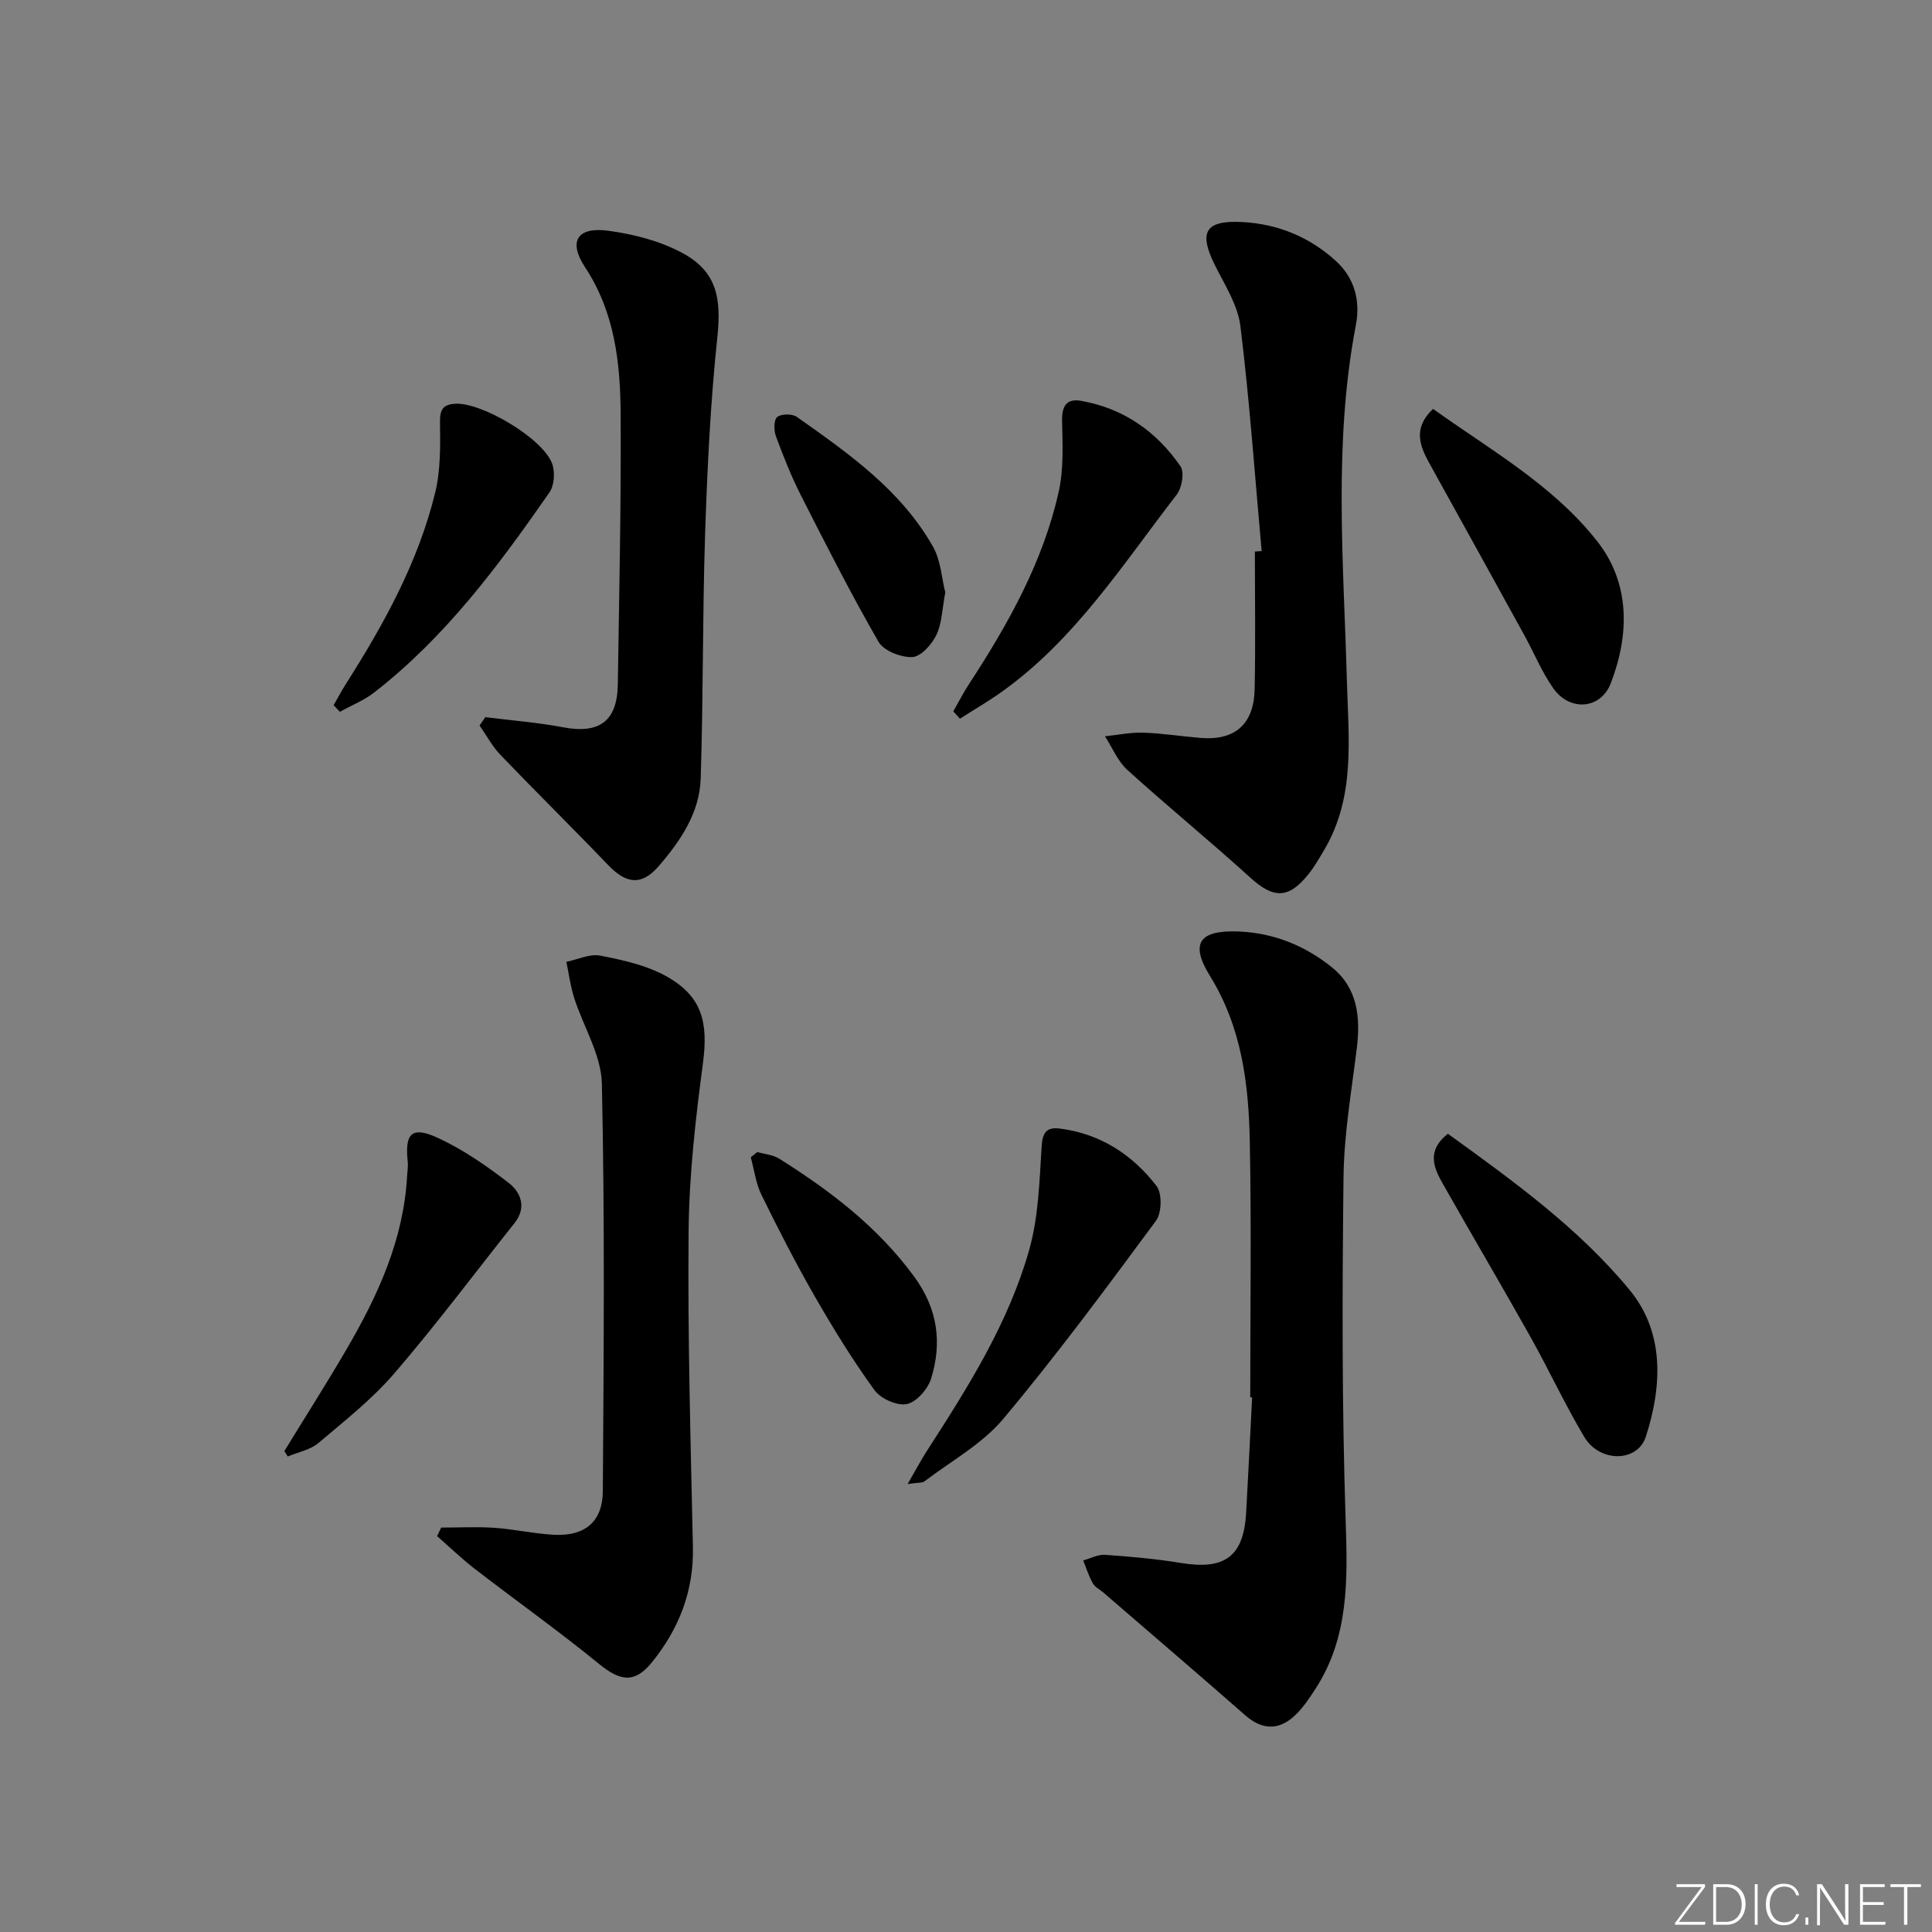
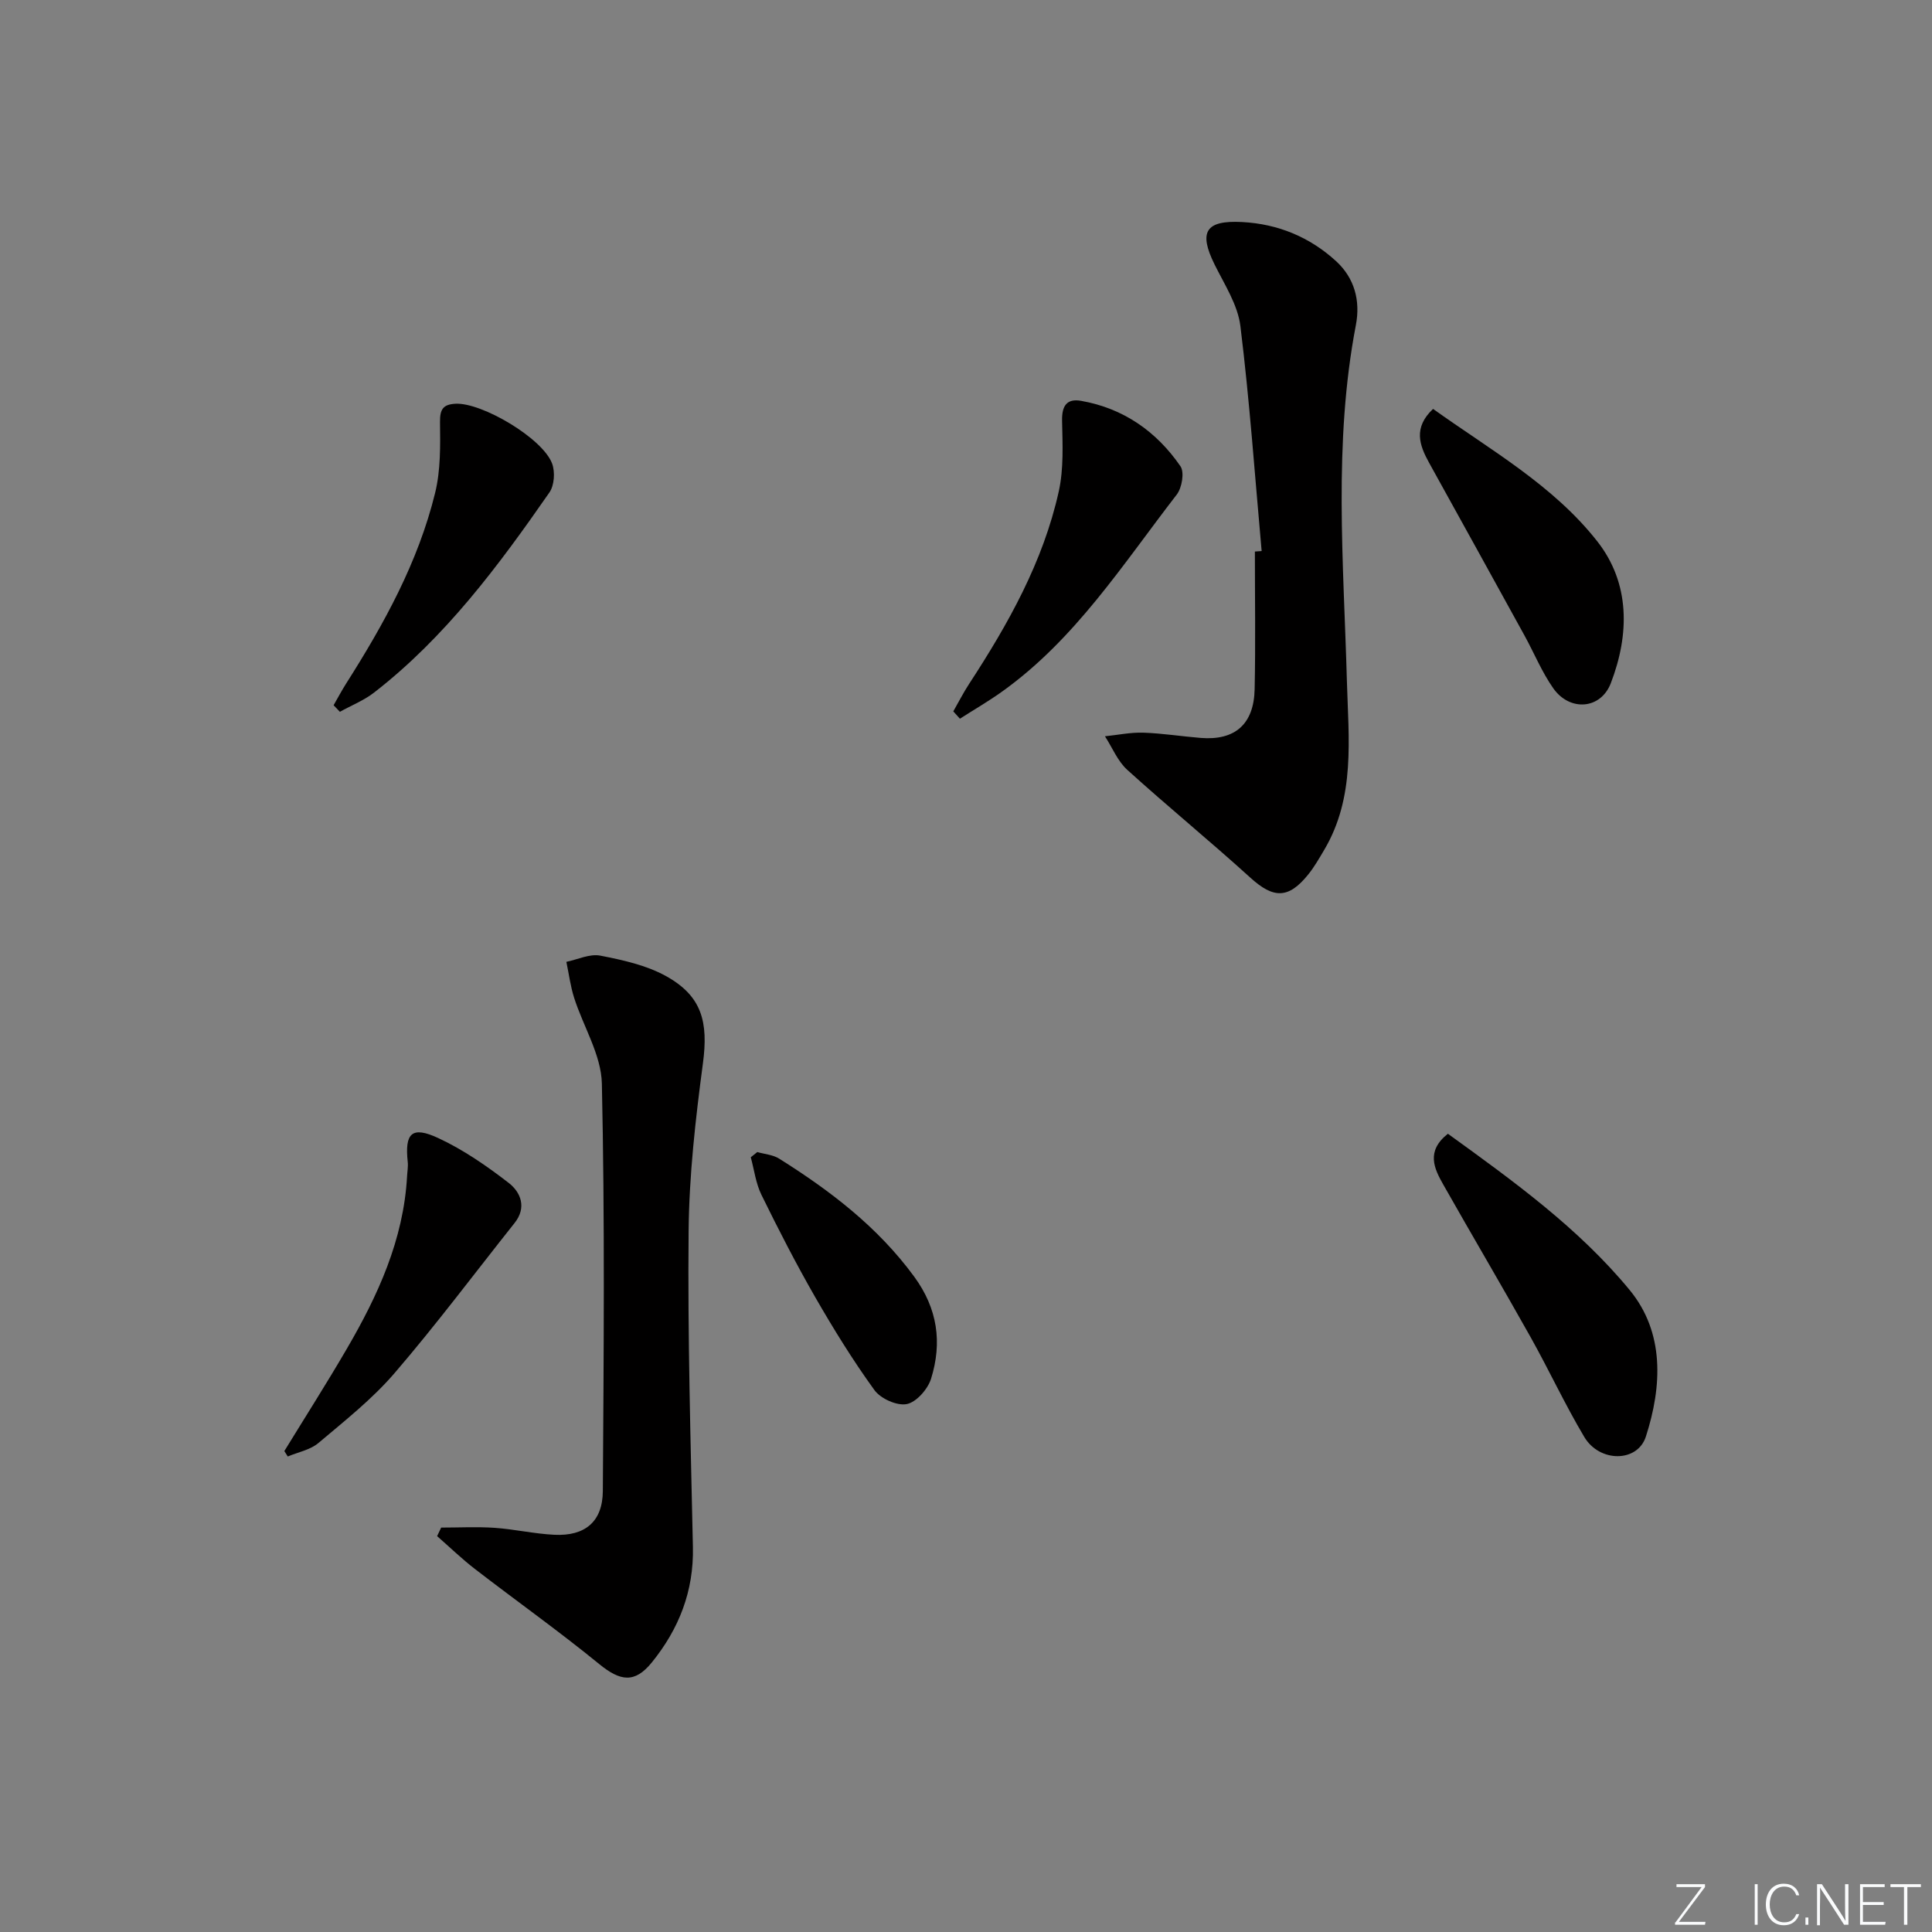
<svg xmlns="http://www.w3.org/2000/svg" enable-background="new 0 0 400 400" viewBox="0 0 400 400">
  <rect x="0" y="0" width="400" height="400" fill="#808080" stroke="none" />
  <path d="m346.9 398 5.4-7.3h-5.2v-.6h5.9v.6l-5.4 7.2h5.5l-.1.6h-6.2v-.5z" fill="#fafbfc" />
-   <path d="m354.7 390.1h2.8c2.3 0 3.9 1.6 3.9 4.1s-1.6 4.3-3.9 4.3h-2.8zm.6 7.8h2c2.2 0 3.3-1.6 3.3-3.6 0-1.8-1-3.6-3.3-3.6h-2z" fill="#fafbfc" />
  <path d="m363.9 390.1v8.4h-.6v-8.4z" fill="#fafbfc" />
  <path d="m372.5 396.3c-.4 1.3-1.4 2.3-3.2 2.3-2.4 0-3.7-1.9-3.7-4.3 0-2.3 1.2-4.3 3.7-4.3 1.8 0 2.9 1 3.2 2.4h-.6c-.4-1.1-1.1-1.8-2.5-1.8-2.1 0-3 1.9-3 3.7s.9 3.7 3 3.7c1.4 0 2.1-.7 2.5-1.7z" fill="#fafbfc" />
  <path d="m373.8 398.5v-1.5h.6v1.5z" fill="#fafbfc" />
  <path d="m376.2 398.5v-8.4h1c1.3 2 4.4 6.7 4.9 7.6-.1-1.2-.1-2.4-.1-3.8v-3.8h.7v8.4h-.9c-1.2-1.9-4.4-6.8-5-7.7.1 1.1 0 2.3 0 3.9v3.9h-.6z" fill="#fafbfc" />
  <path d="m390 394.4h-4.3v3.5h4.7l-.1.6h-5.2v-8.4h5.1v.6h-4.5v3.1h4.3z" fill="#fafbfc" />
  <path d="m394.2 390.7h-2.8v-.6h6.3v.6h-2.8v7.8h-.7z" fill="#fafbfc" />
  <g fill="#010000">
-     <path d="m258.85 289.29c0-17.6.25-35.21-.09-52.81-.23-11.98-1.64-23.73-8.25-34.42-4.23-6.85-2.16-9.55 6.05-9.2 7.22.31 13.69 2.96 19.22 7.43 5.33 4.31 5.92 10.37 5.12 16.82-1.1 8.88-2.64 17.78-2.74 26.68-.27 23.63-.34 47.29.44 70.9.41 12.33.73 24.26-6.3 35.05-1.35 2.07-2.77 4.21-4.61 5.8-3.21 2.76-6.54 2.51-9.84-.38-9.73-8.53-19.57-16.94-29.36-25.4-.75-.65-1.77-1.14-2.23-1.95-.84-1.48-1.35-3.15-2-4.74 1.52-.41 3.06-1.27 4.54-1.16 5.28.37 10.58.84 15.81 1.7 9 1.47 12.88-1.4 13.39-10.41.45-7.96.83-15.92 1.24-23.88-.14-.02-.27-.02-.39-.03z" />
    <path d="m261.21 114.09c-1.4-15.53-2.49-31.11-4.4-46.58-.54-4.4-3.29-8.6-5.34-12.74-3.34-6.76-1.91-9.2 5.71-8.8 7.39.39 13.98 3.1 19.43 8.09 3.82 3.5 5.08 8.17 4.11 13.24-4.69 24.46-2.54 49.09-1.86 73.68.33 11.94 1.81 24.04-4.73 35.04-1.02 1.71-2.01 3.46-3.25 5-4.12 5.14-7.23 5.03-12 .7-8.36-7.59-17.12-14.74-25.49-22.33-2-1.81-3.1-4.61-4.62-6.95 2.64-.27 5.29-.83 7.92-.75 3.98.13 7.93.77 11.91 1.09 7.08.57 11.01-2.83 11.16-10.1.2-9.49.05-19 .05-28.49.47-.03.93-.07 1.4-.1z" />
-     <path d="m91.34 316.27c3.69 0 7.4-.2 11.07.05 4.14.29 8.23 1.24 12.36 1.44 6.35.31 10-2.71 10.04-9.06.18-28.12.42-56.25-.2-84.35-.13-5.96-3.85-11.82-5.75-17.79-.76-2.4-1.08-4.94-1.6-7.42 2.34-.48 4.83-1.71 7-1.29 4.63.9 9.48 1.96 13.56 4.2 7.52 4.14 8.86 9.53 7.71 18.12-1.53 11.5-2.85 23.12-2.96 34.7-.21 21.8.42 43.62.89 65.43.2 9.13-2.89 16.95-8.5 23.88-3.55 4.38-6.53 3.92-10.92.33-8.35-6.82-17.16-13.07-25.7-19.66-2.74-2.11-5.23-4.53-7.84-6.81.27-.59.55-1.18.84-1.77z" />
-     <path d="m100.48 148.48c5.38.68 10.8 1.09 16.12 2.1 7.47 1.41 11.2-1.25 11.31-8.87.28-18.62.7-37.25.59-55.87-.06-10.64-1.19-21.13-7.38-30.53-3.52-5.35-1.6-8.39 4.78-7.54 5.28.7 10.78 2.12 15.42 4.63 7.09 3.84 8.05 9.3 7.2 17.39-1.42 13.47-2.08 27.04-2.53 40.58-.56 16.94-.37 33.91-.92 50.85-.23 7.07-4.18 12.88-8.68 18.09-3.54 4.1-6.69 3.74-10.49-.22-7.35-7.67-14.92-15.12-22.28-22.79-1.71-1.78-2.9-4.05-4.33-6.09.4-.58.8-1.16 1.19-1.73z" />
+     <path d="m91.34 316.27c3.69 0 7.4-.2 11.07.05 4.14.29 8.23 1.24 12.36 1.44 6.35.31 10-2.71 10.04-9.06.18-28.12.42-56.25-.2-84.35-.13-5.96-3.85-11.82-5.75-17.79-.76-2.4-1.08-4.94-1.6-7.42 2.34-.48 4.83-1.71 7-1.29 4.63.9 9.48 1.96 13.56 4.2 7.52 4.14 8.86 9.53 7.71 18.12-1.53 11.5-2.85 23.12-2.96 34.7-.21 21.8.42 43.62.89 65.43.2 9.13-2.89 16.95-8.5 23.88-3.55 4.38-6.53 3.92-10.92.33-8.35-6.82-17.16-13.07-25.7-19.66-2.74-2.11-5.23-4.53-7.84-6.81.27-.59.55-1.18.84-1.77" />
    <path d="m299.77 234.73c13.66 9.87 27.11 19.59 37.62 32.34 7.27 8.82 6.74 19.91 3.37 30.36-1.74 5.39-9.59 5.39-12.75.08-3.99-6.7-7.28-13.81-11.09-20.62-5.93-10.58-12.1-21.03-18.08-31.59-1.93-3.39-3.64-6.95.93-10.57z" />
-     <path d="m187.92 307.25c1.73-3 2.77-4.98 3.98-6.85 8.49-13.15 16.89-26.44 21.18-41.61 1.94-6.86 2.13-14.28 2.58-21.47.19-2.97 1.13-4 3.78-3.66 8.36 1.06 15 5.39 20 11.87 1.19 1.54 1.1 5.58-.11 7.22-10.26 13.89-20.54 27.8-31.62 41.02-4.37 5.21-10.78 8.71-16.31 12.93-.45.34-1.25.22-3.48.55z" />
    <path d="m296.7 84.66c11.91 8.52 24.88 15.8 34 27.42 6.82 8.69 6.69 19.26 2.8 29.37-2.09 5.44-8.51 5.9-11.92 1.04-2.36-3.36-3.94-7.26-5.93-10.88-6.57-11.93-13.15-23.85-19.75-35.76-2.05-3.7-3.33-7.3.8-11.19z" />
    <path d="m197.37 147.28c1.09-1.9 2.08-3.86 3.27-5.68 8.1-12.41 15.33-25.27 18.57-39.87 1.04-4.71.78-9.76.68-14.64-.06-3.07.97-4.62 3.94-4.1 8.77 1.54 15.61 6.34 20.57 13.54.86 1.24.31 4.47-.77 5.87-11.15 14.42-21.03 29.99-36.21 40.82-2.8 2-5.78 3.72-8.68 5.58-.46-.51-.92-1.01-1.37-1.52z" />
    <path d="m58.87 300.43c4.31-7.03 8.74-13.98 12.89-21.1 6.48-11.1 11.79-22.65 12.52-35.79.05-.99.24-1.99.14-2.95-.65-6 .83-7.52 6.33-4.96 5.18 2.41 10.02 5.76 14.56 9.27 2.51 1.94 3.79 5.1 1.22 8.32-8.26 10.39-16.21 21.03-24.86 31.09-4.62 5.37-10.31 9.86-15.76 14.46-1.69 1.42-4.2 1.88-6.33 2.78-.23-.37-.47-.75-.71-1.12z" />
    <path d="m69.07 146.01c.86-1.5 1.67-3.03 2.59-4.48 7.86-12.37 14.92-25.16 18.43-39.49 1.15-4.7 1.07-9.78 1.01-14.68-.03-2.64.65-3.63 3.2-3.77 5.44-.29 18.06 7.14 20.01 12.39.64 1.73.46 4.52-.56 5.98-10.53 15.16-21.54 29.97-36.29 41.42-2.12 1.65-4.72 2.67-7.09 3.99-.44-.46-.87-.91-1.3-1.36z" />
    <path d="m156.79 238.52c1.52.44 3.23.55 4.52 1.36 10.6 6.66 20.42 14.14 27.96 24.43 4.87 6.65 5.82 13.66 3.5 21.13-.67 2.16-3.04 4.87-5.04 5.26-2.03.4-5.42-1.13-6.7-2.91-4.46-6.16-8.48-12.68-12.28-19.28-3.96-6.9-7.6-13.99-11.1-21.13-1.17-2.38-1.5-5.18-2.21-7.78z" />
-     <path d="m195.71 122.66c-.65 3.41-.68 6.39-1.85 8.82-.95 1.96-3.21 4.48-4.98 4.56-2.34.1-5.91-1.29-6.99-3.16-5.7-9.88-10.86-20.07-16.03-30.24-2.02-3.97-3.67-8.15-5.22-12.33-.44-1.2-.45-3.39.27-3.97.85-.69 3.12-.7 4.08-.02 10.71 7.57 21.55 15.14 28.19 26.89 1.62 2.87 1.79 6.56 2.53 9.45z" />
  </g>
</svg>